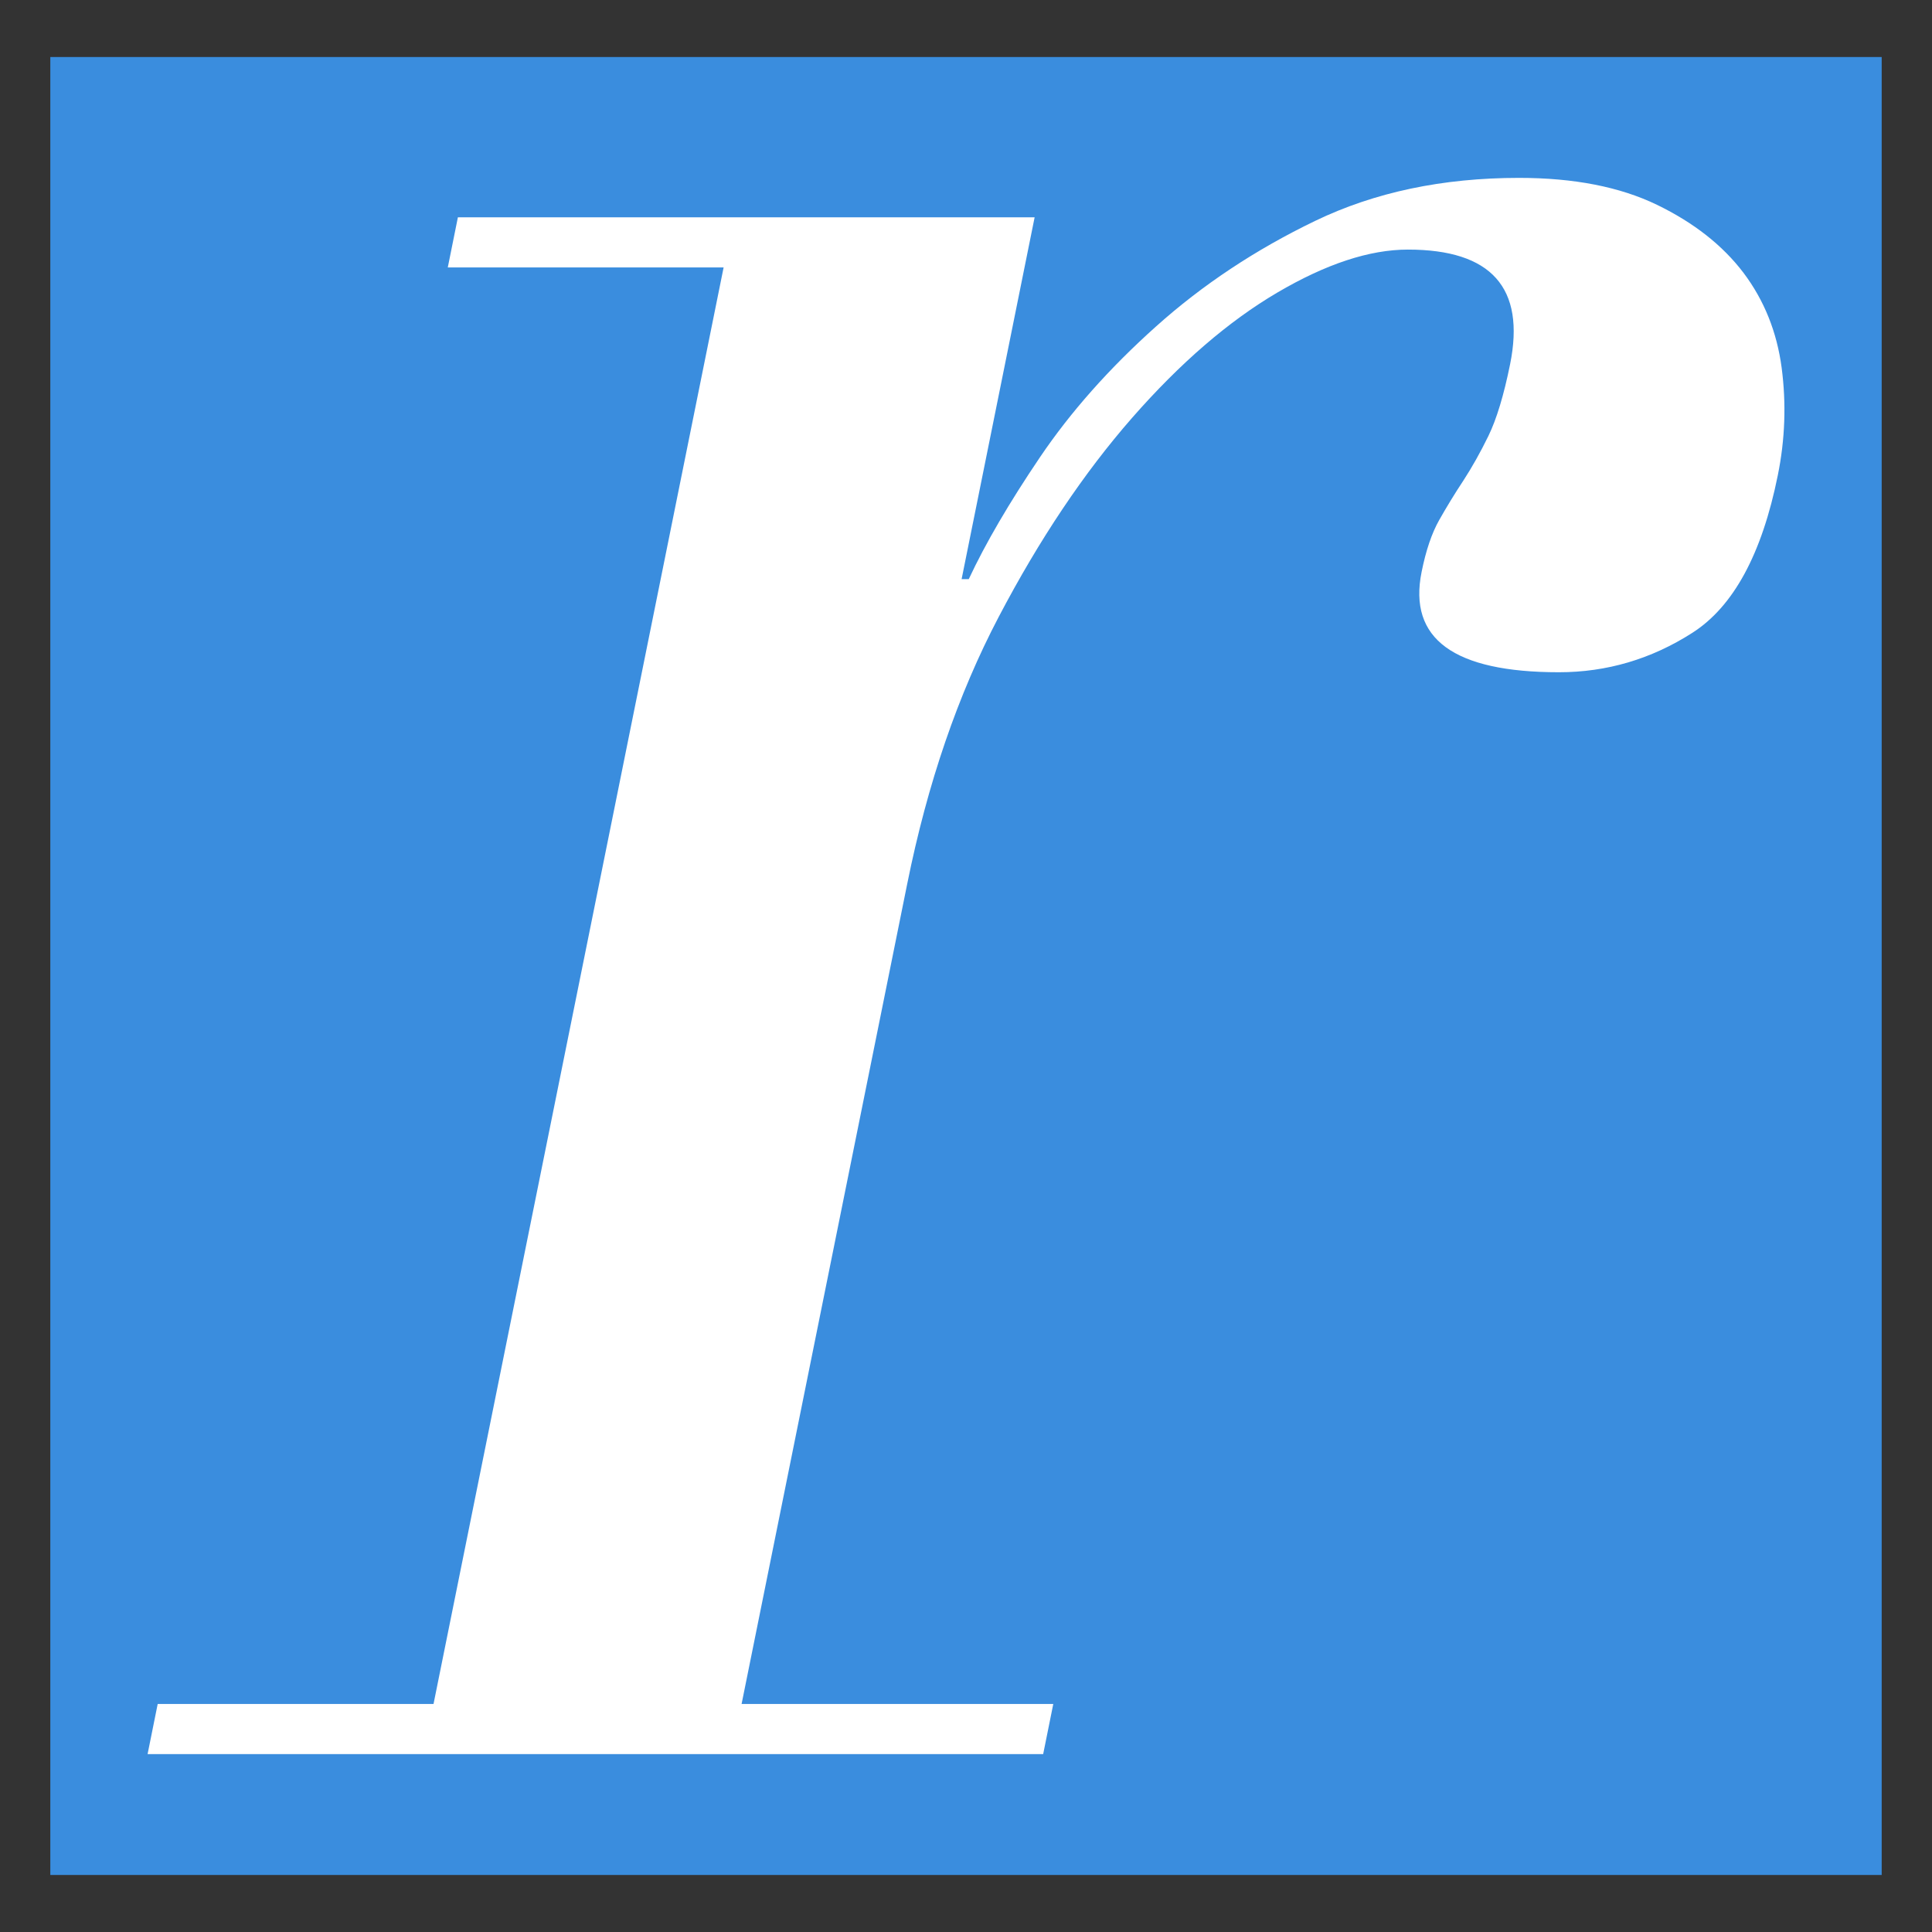
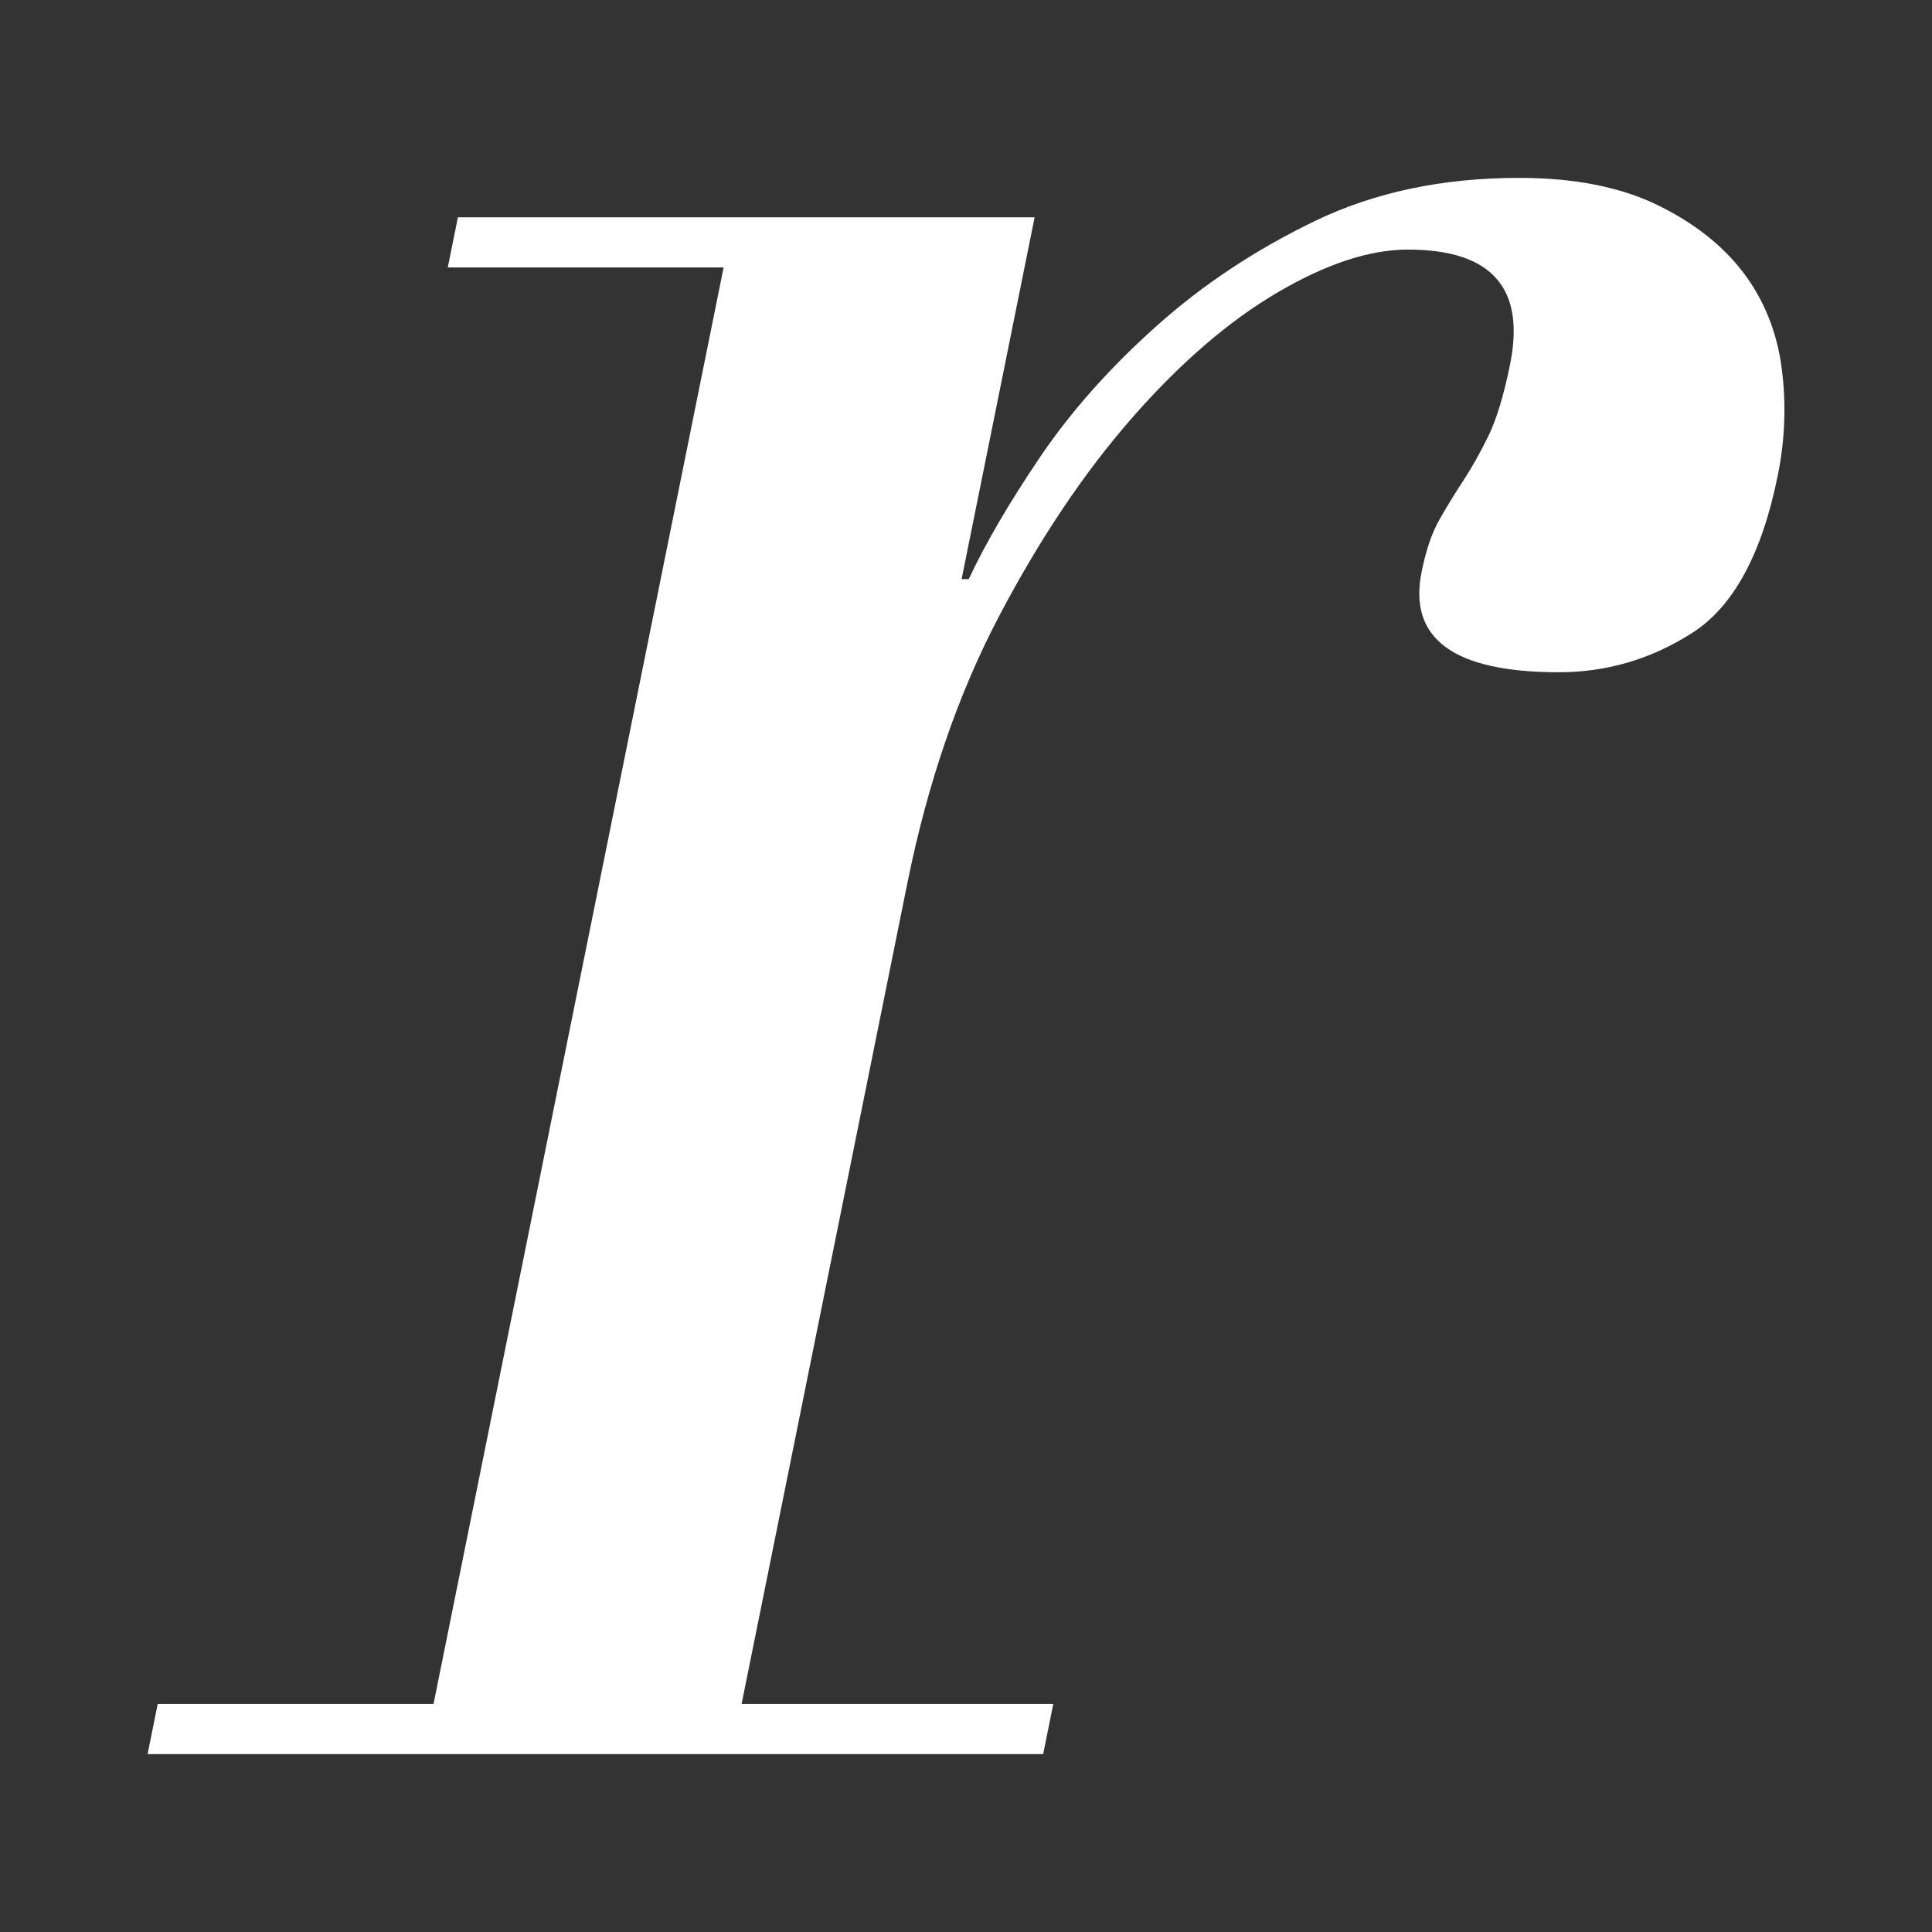
<svg xmlns="http://www.w3.org/2000/svg" id="Layer_1" data-name="Layer 1" version="1.1" viewBox="0 0 576 576">
  <rect x="0" y="0" width="576" height="576" fill="#333333" stroke="none" />
-   <rect x="15" y="17" width="546" height="542" fill="#3a8dde" stroke-width="0" />
  <path d="M47.015,508.017h82.236L215.735,79.738h-82.236l3.015-14.952h171.948l-21.773,107.877h2.132c4.994-10.689,12.074-22.793,21.21-36.314,9.136-13.521,20.662-26.524,34.578-38.979,13.886-12.455,29.736-22.961,47.49-31.518,17.738-8.542,37.989-12.82,60.783-12.82,16.368,0,30.071,2.68,41.11,8.024,11.008,5.329,19.611,12.105,25.808,20.281,6.167,8.192,9.958,17.632,11.374,28.305,1.401,10.689,1.02,21.362-1.142,32.036-4.735,23.509-13.247,39.177-25.504,47.003-12.257,7.841-25.519,11.739-39.755,11.739-31.335,0-44.978-9.958-40.943-29.904,1.279-6.395,3.03-11.556,5.253-15.485,2.208-3.898,4.598-7.826,7.187-11.739,2.543-3.913,5.055-8.359,7.491-13.353,2.421-4.979,4.583-12.105,6.456-21.362,4.598-22.778-5.573-34.167-30.483-34.167-11.404,0-24.362,4.263-38.903,12.805-14.541,8.542-28.99,21.012-43.333,37.38-14.343,16.398-27.59,36.147-39.725,59.275-12.15,23.143-21.256,49.667-27.285,79.571l-49.393,244.576h92.925l-3.015,14.952H44l3.015-14.952Z" fill="#fff" stroke-width="0" />
</svg>